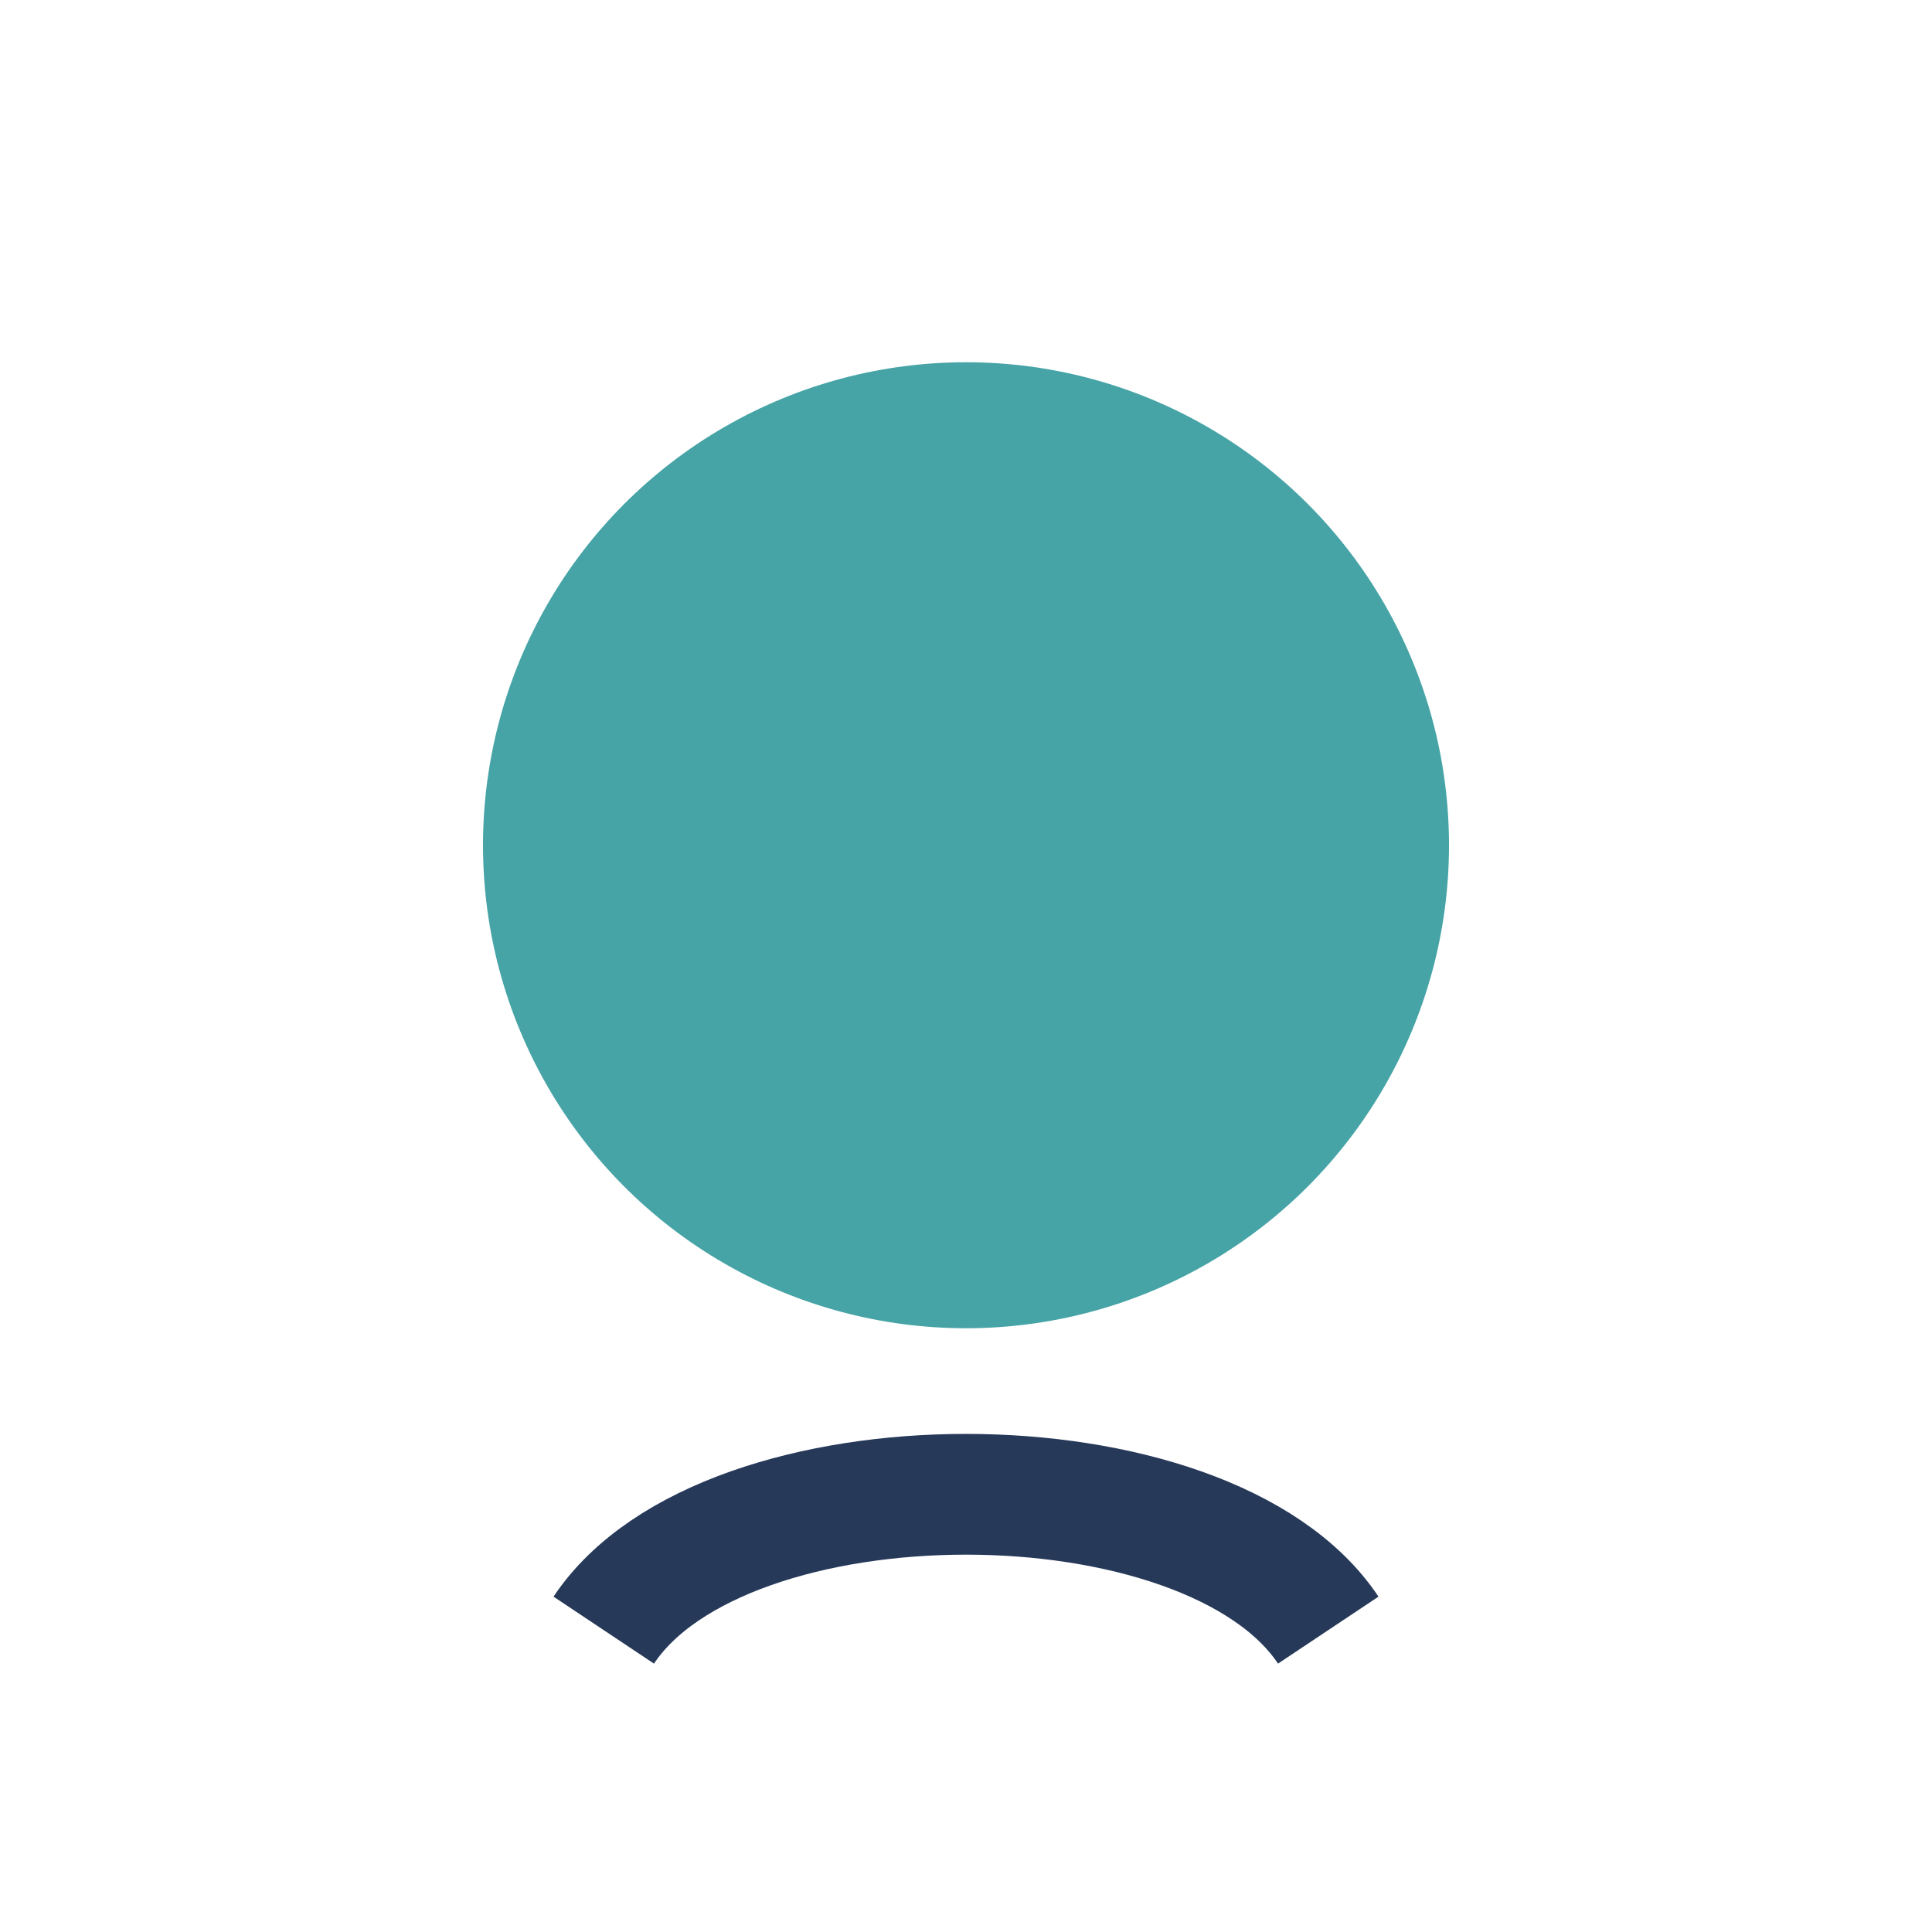
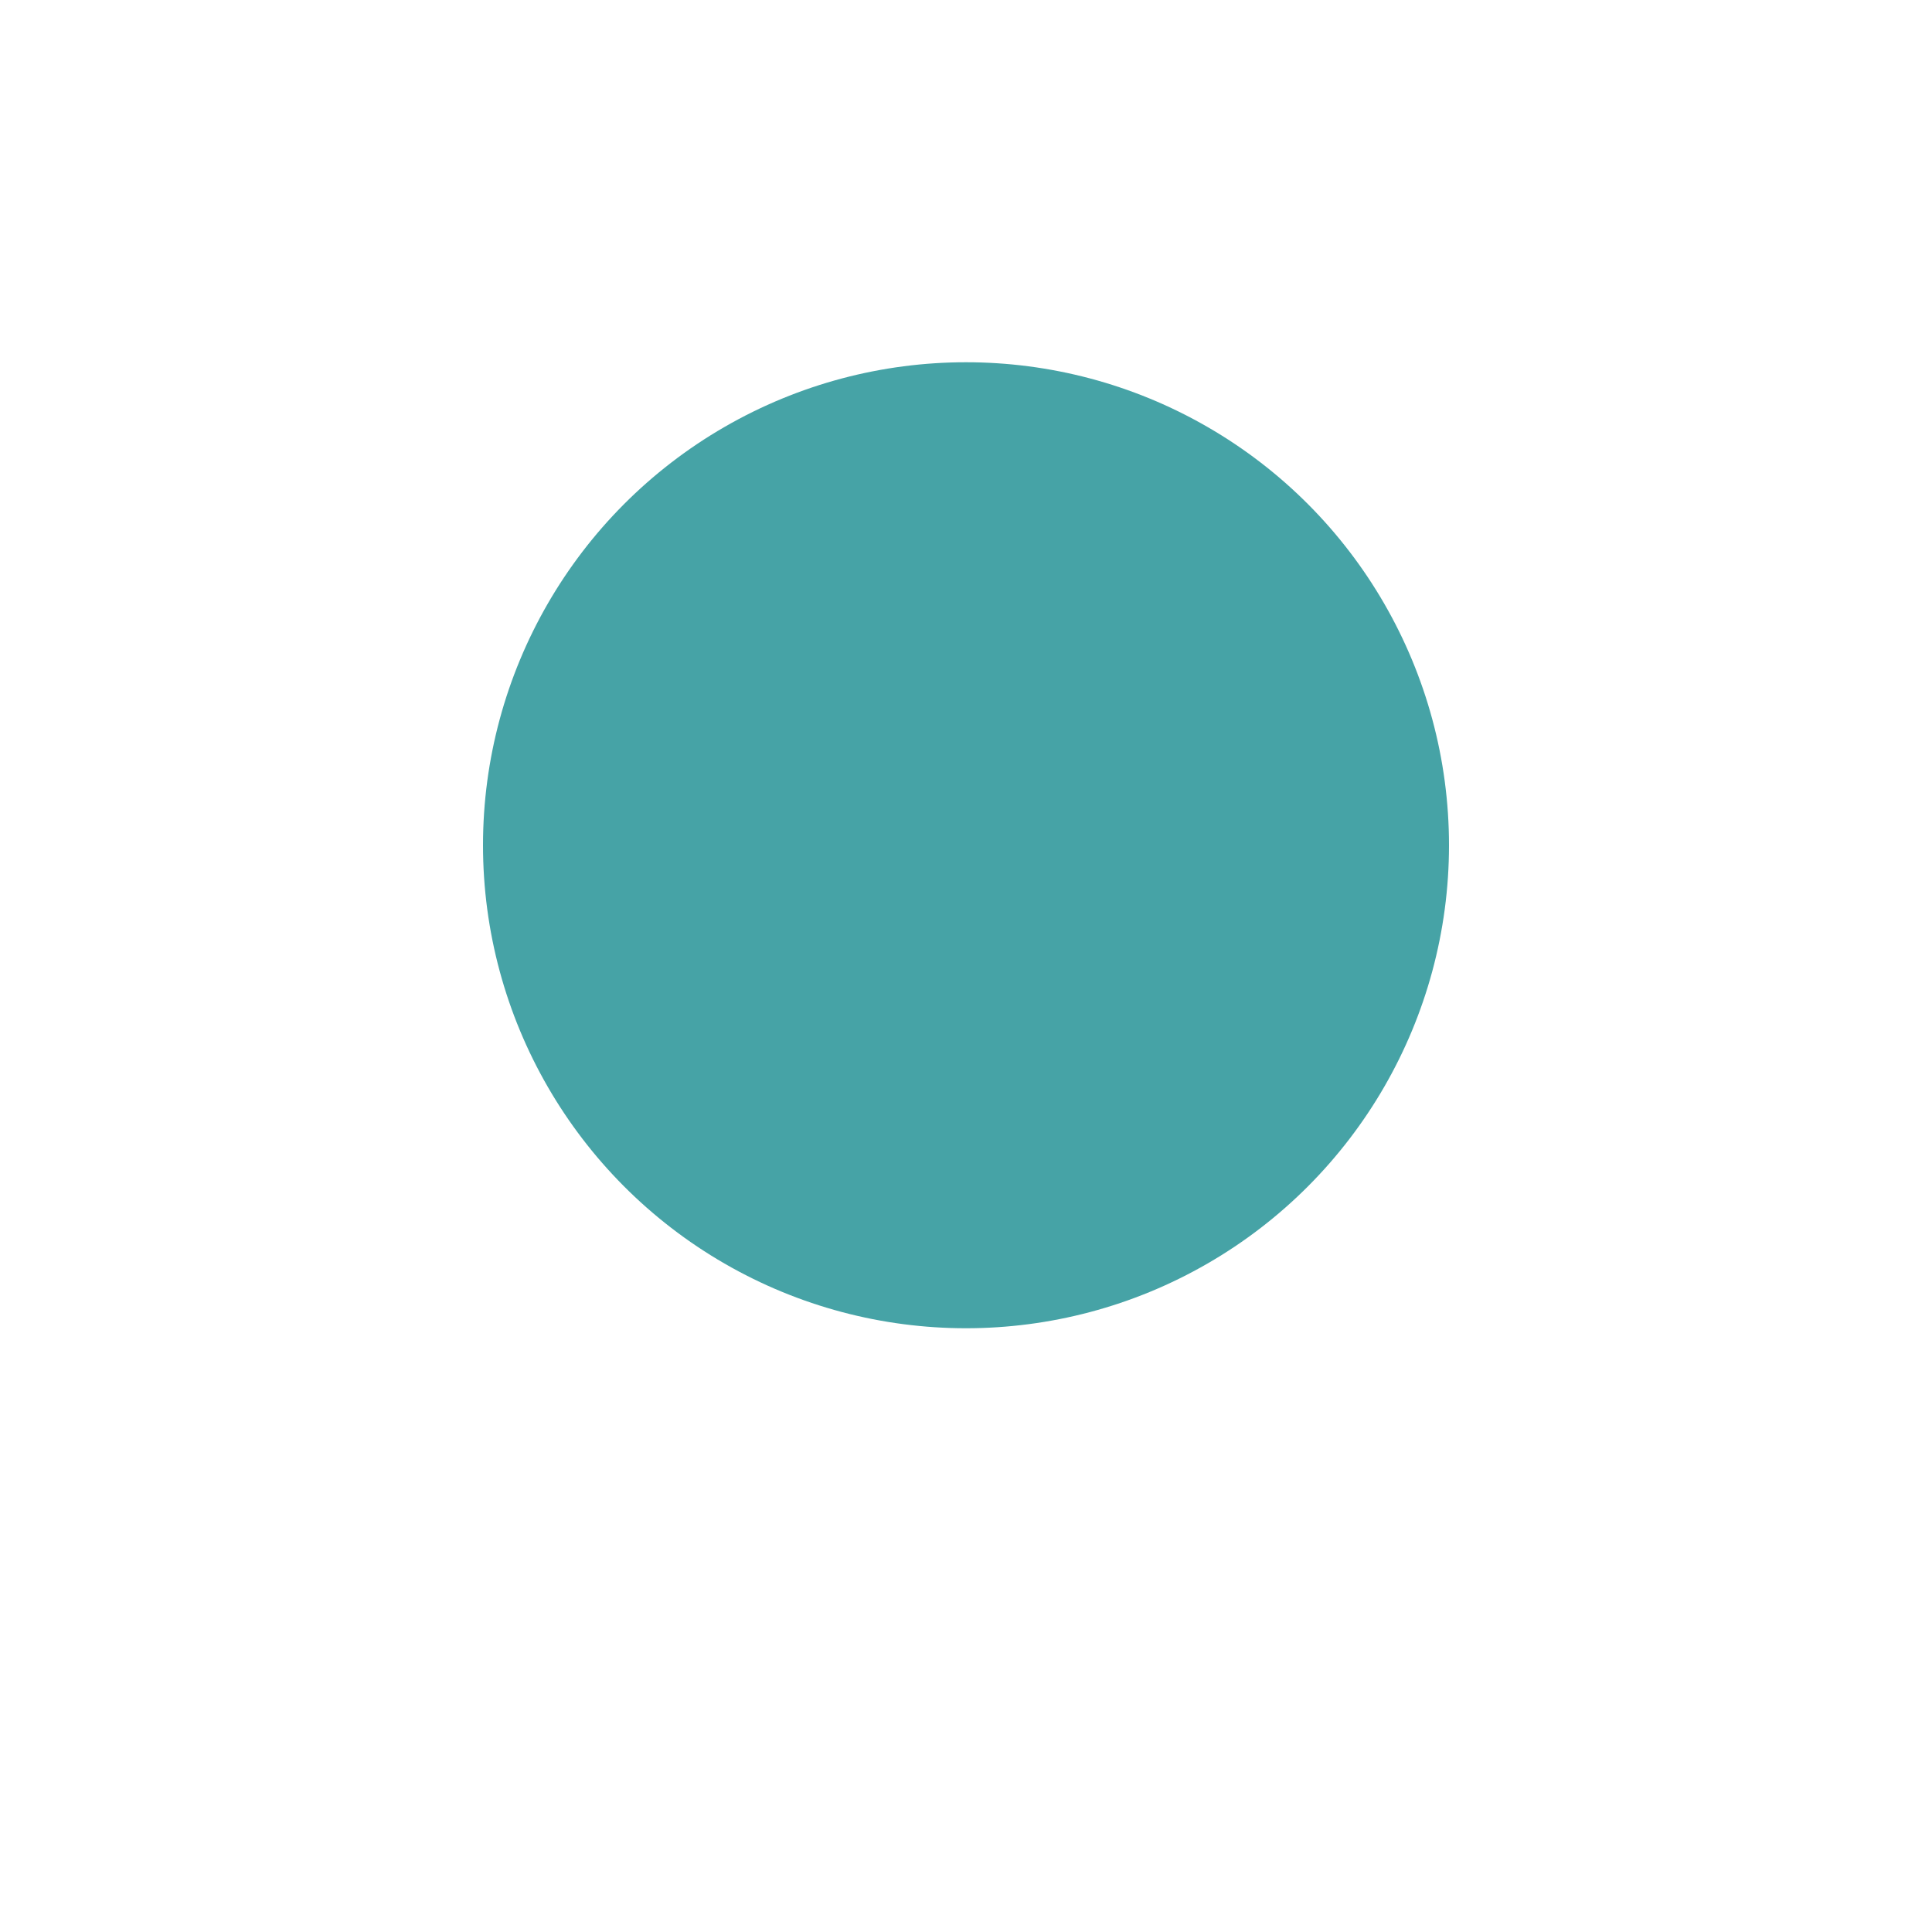
<svg xmlns="http://www.w3.org/2000/svg" width="32" height="32" viewBox="0 0 32 32">
  <circle cx="16" cy="14" r="8" fill="#46A3A6" />
-   <path d="M10 27c2-3 10-3 12 0" stroke="#263959" stroke-width="2" fill="none" />
</svg>